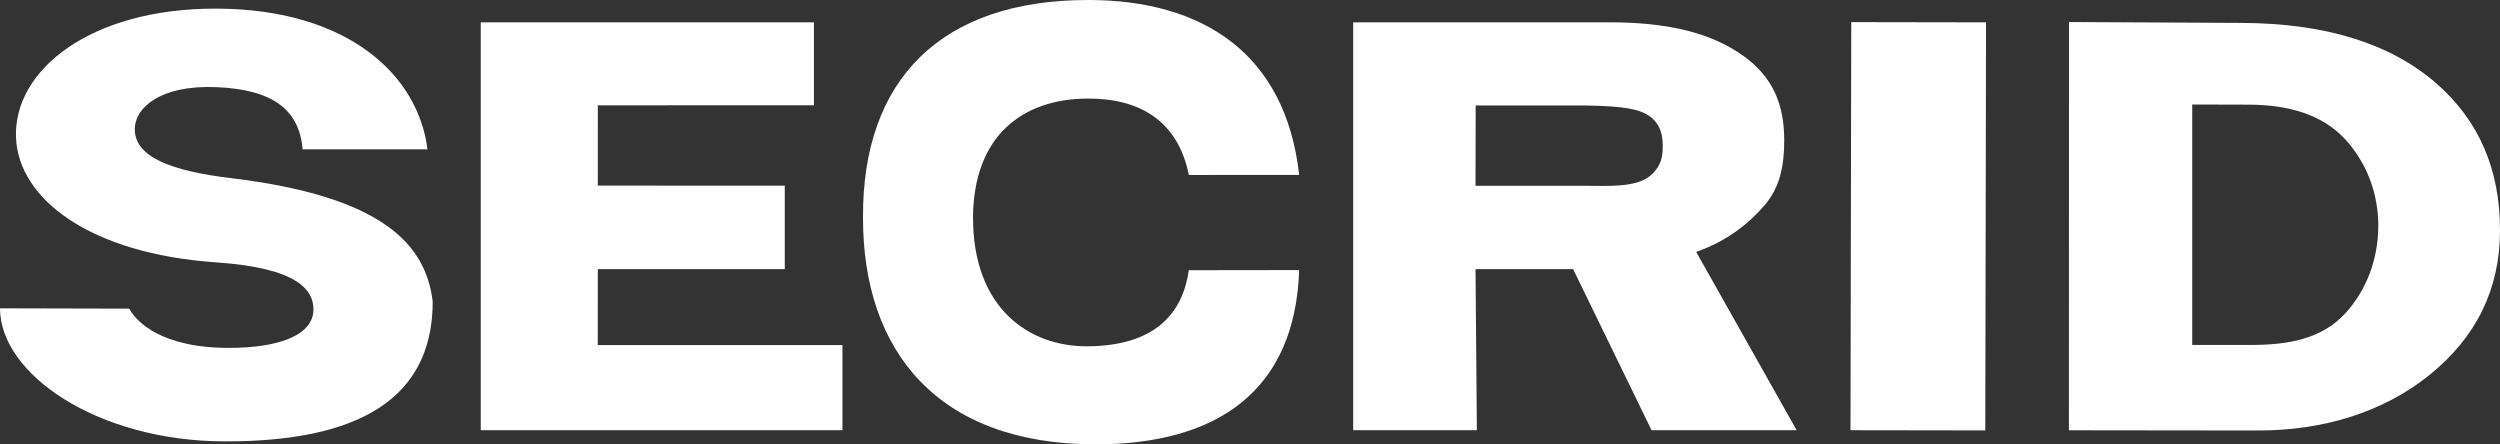
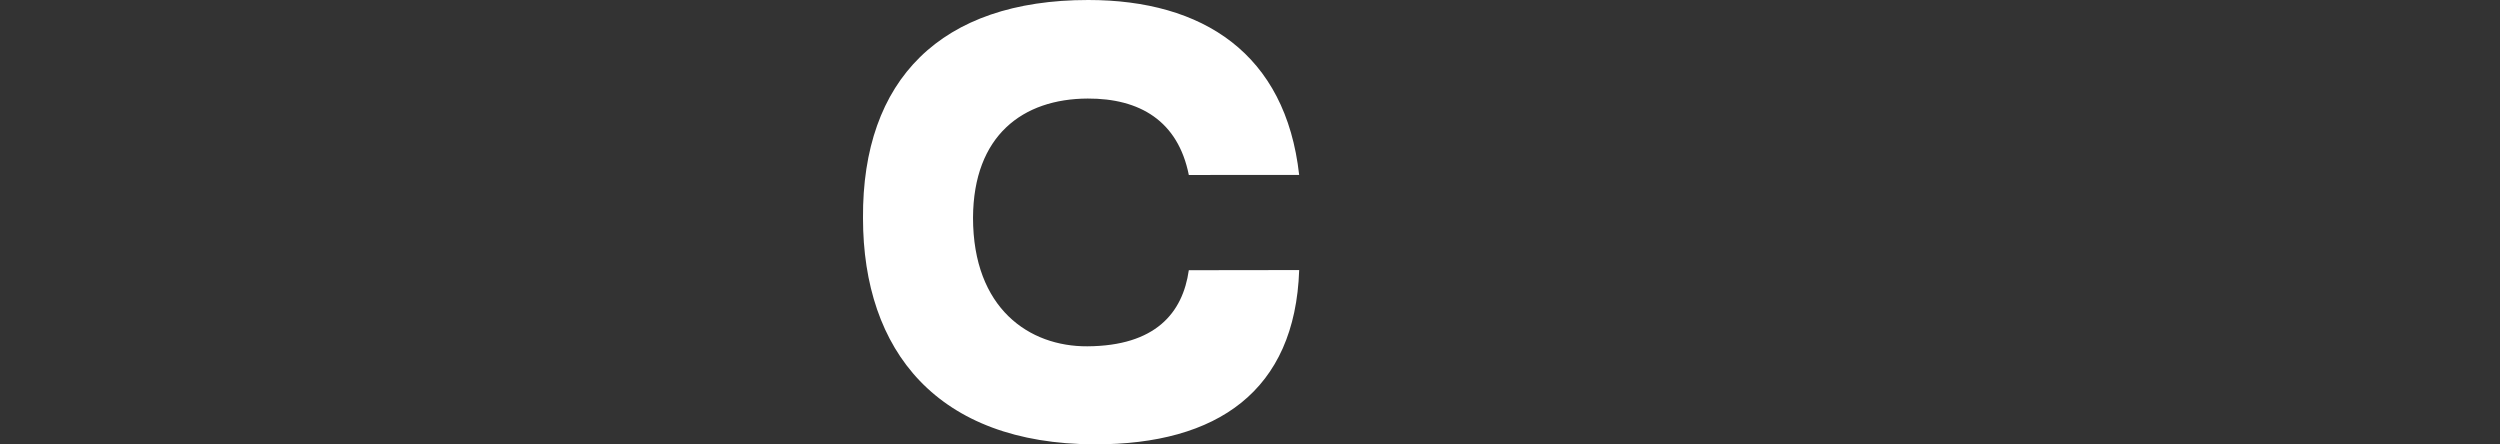
<svg xmlns="http://www.w3.org/2000/svg" version="1.1" id="Layer_1" x="0px" y="0px" width="300px" height="53.319px" viewBox="0 0 300 53.319" enable-background="new 0 0 300 53.319" xml:space="preserve">
  <rect x="0" y="0" width="300" height="53.319" fill="#333333" stroke="none" />
  <g>
-     <path fill="#FFFFFF" d="M51.925,36.178c-0.006,10.039-6.556,16.843-25.001,16.788C11.684,52.927,0,44.89,0,36.998l15.494,0.039   c1.512,2.628,5.47,4.684,11.769,4.711c6.338,0.03,10.351-1.584,10.351-4.623c0-2.265-1.772-4.959-11.651-5.639   C10.81,30.445,2.223,23.902,1.92,16.512C1.594,8.465,10.774,0.993,25.962,1.033c15.948,0.048,24.26,8.113,25.333,16.885h-14.98   c-0.399-4.766-3.598-7.182-10.354-7.46c-6.846-0.284-9.709,2.543-9.785,4.923c-0.115,3.505,4.496,5.144,11.569,5.999   C46.116,23.599,51.096,29.432,51.925,36.178" />
-     <path fill="#FFFFFF" d="M199.52,17.137c-0.045-1.346-0.541-2.773-2.216-3.571c-1.21-0.575-3.242-0.946-9.08-0.913h-11.143   l-0.021,9.64h12.918c2.988,0,6.504,0.284,8.234-1.361C199.351,19.847,199.578,18.794,199.52,17.137 M215.601,51.627h-17.414   l-9.413-19.331h-11.711l0.16,19.331h-14.841V2.677h30.71c7.012-0.006,12.201,1.243,16.068,3.997   c3.616,2.564,4.941,5.902,4.947,10.13c0.003,2.994-0.469,5.645-2.386,7.859c-1.914,2.207-4.518,4.285-8.179,5.567L215.601,51.627z" />
-     <polygon fill="#FFFFFF" points="238.234,51.65 222.059,51.626 222.15,2.655 238.324,2.682  " />
-     <path fill="#FFFFFF" d="M285.395,27.133c0.012-3.988-1.439-7.656-3.964-10.408c-2.773-3.018-6.891-4.155-11.572-4.167l-6.792-0.018   v28.856l6.97-0.003c4.59,0.012,8.597-0.741,11.391-3.786C283.974,34.832,285.38,31.125,285.395,27.133 M300,27.705   c-0.021,6.985-2.833,12.739-8.43,17.266c-5.597,4.524-12.812,6.692-20.586,6.689l-22.715-0.027l0.009-48.989l20.659,0.106   c10.048,0.03,17.831,2.428,23.356,7.197C297.457,14.421,300.024,20.342,300,27.705" />
    <path fill="#FFFFFF" d="M103.56,26.171C103.451,9.564,112.894-0.006,130.596,0c13.74,0.003,23.682,6.426,25.303,20.991   l-13.241,0.006c-1.3-6.498-5.896-9.192-12.132-9.171c-7.774,0.027-13.71,4.415-13.764,14.288c0,10.922,6.764,15.482,13.713,15.443   c8.179-0.045,11.451-3.997,12.183-9.132l13.244-0.018c-0.493,14.508-9.821,20.94-24.529,20.913   C112.48,53.283,103.563,42.11,103.56,26.171" />
-     <polygon fill="#FFFFFF" points="101.095,51.627 57.688,51.627 57.688,2.677 97.672,2.677 97.672,12.632 71.74,12.638    71.737,22.272 94.173,22.284 94.173,32.299 71.737,32.299 71.731,41.409 101.095,41.409  " />
  </g>
</svg>